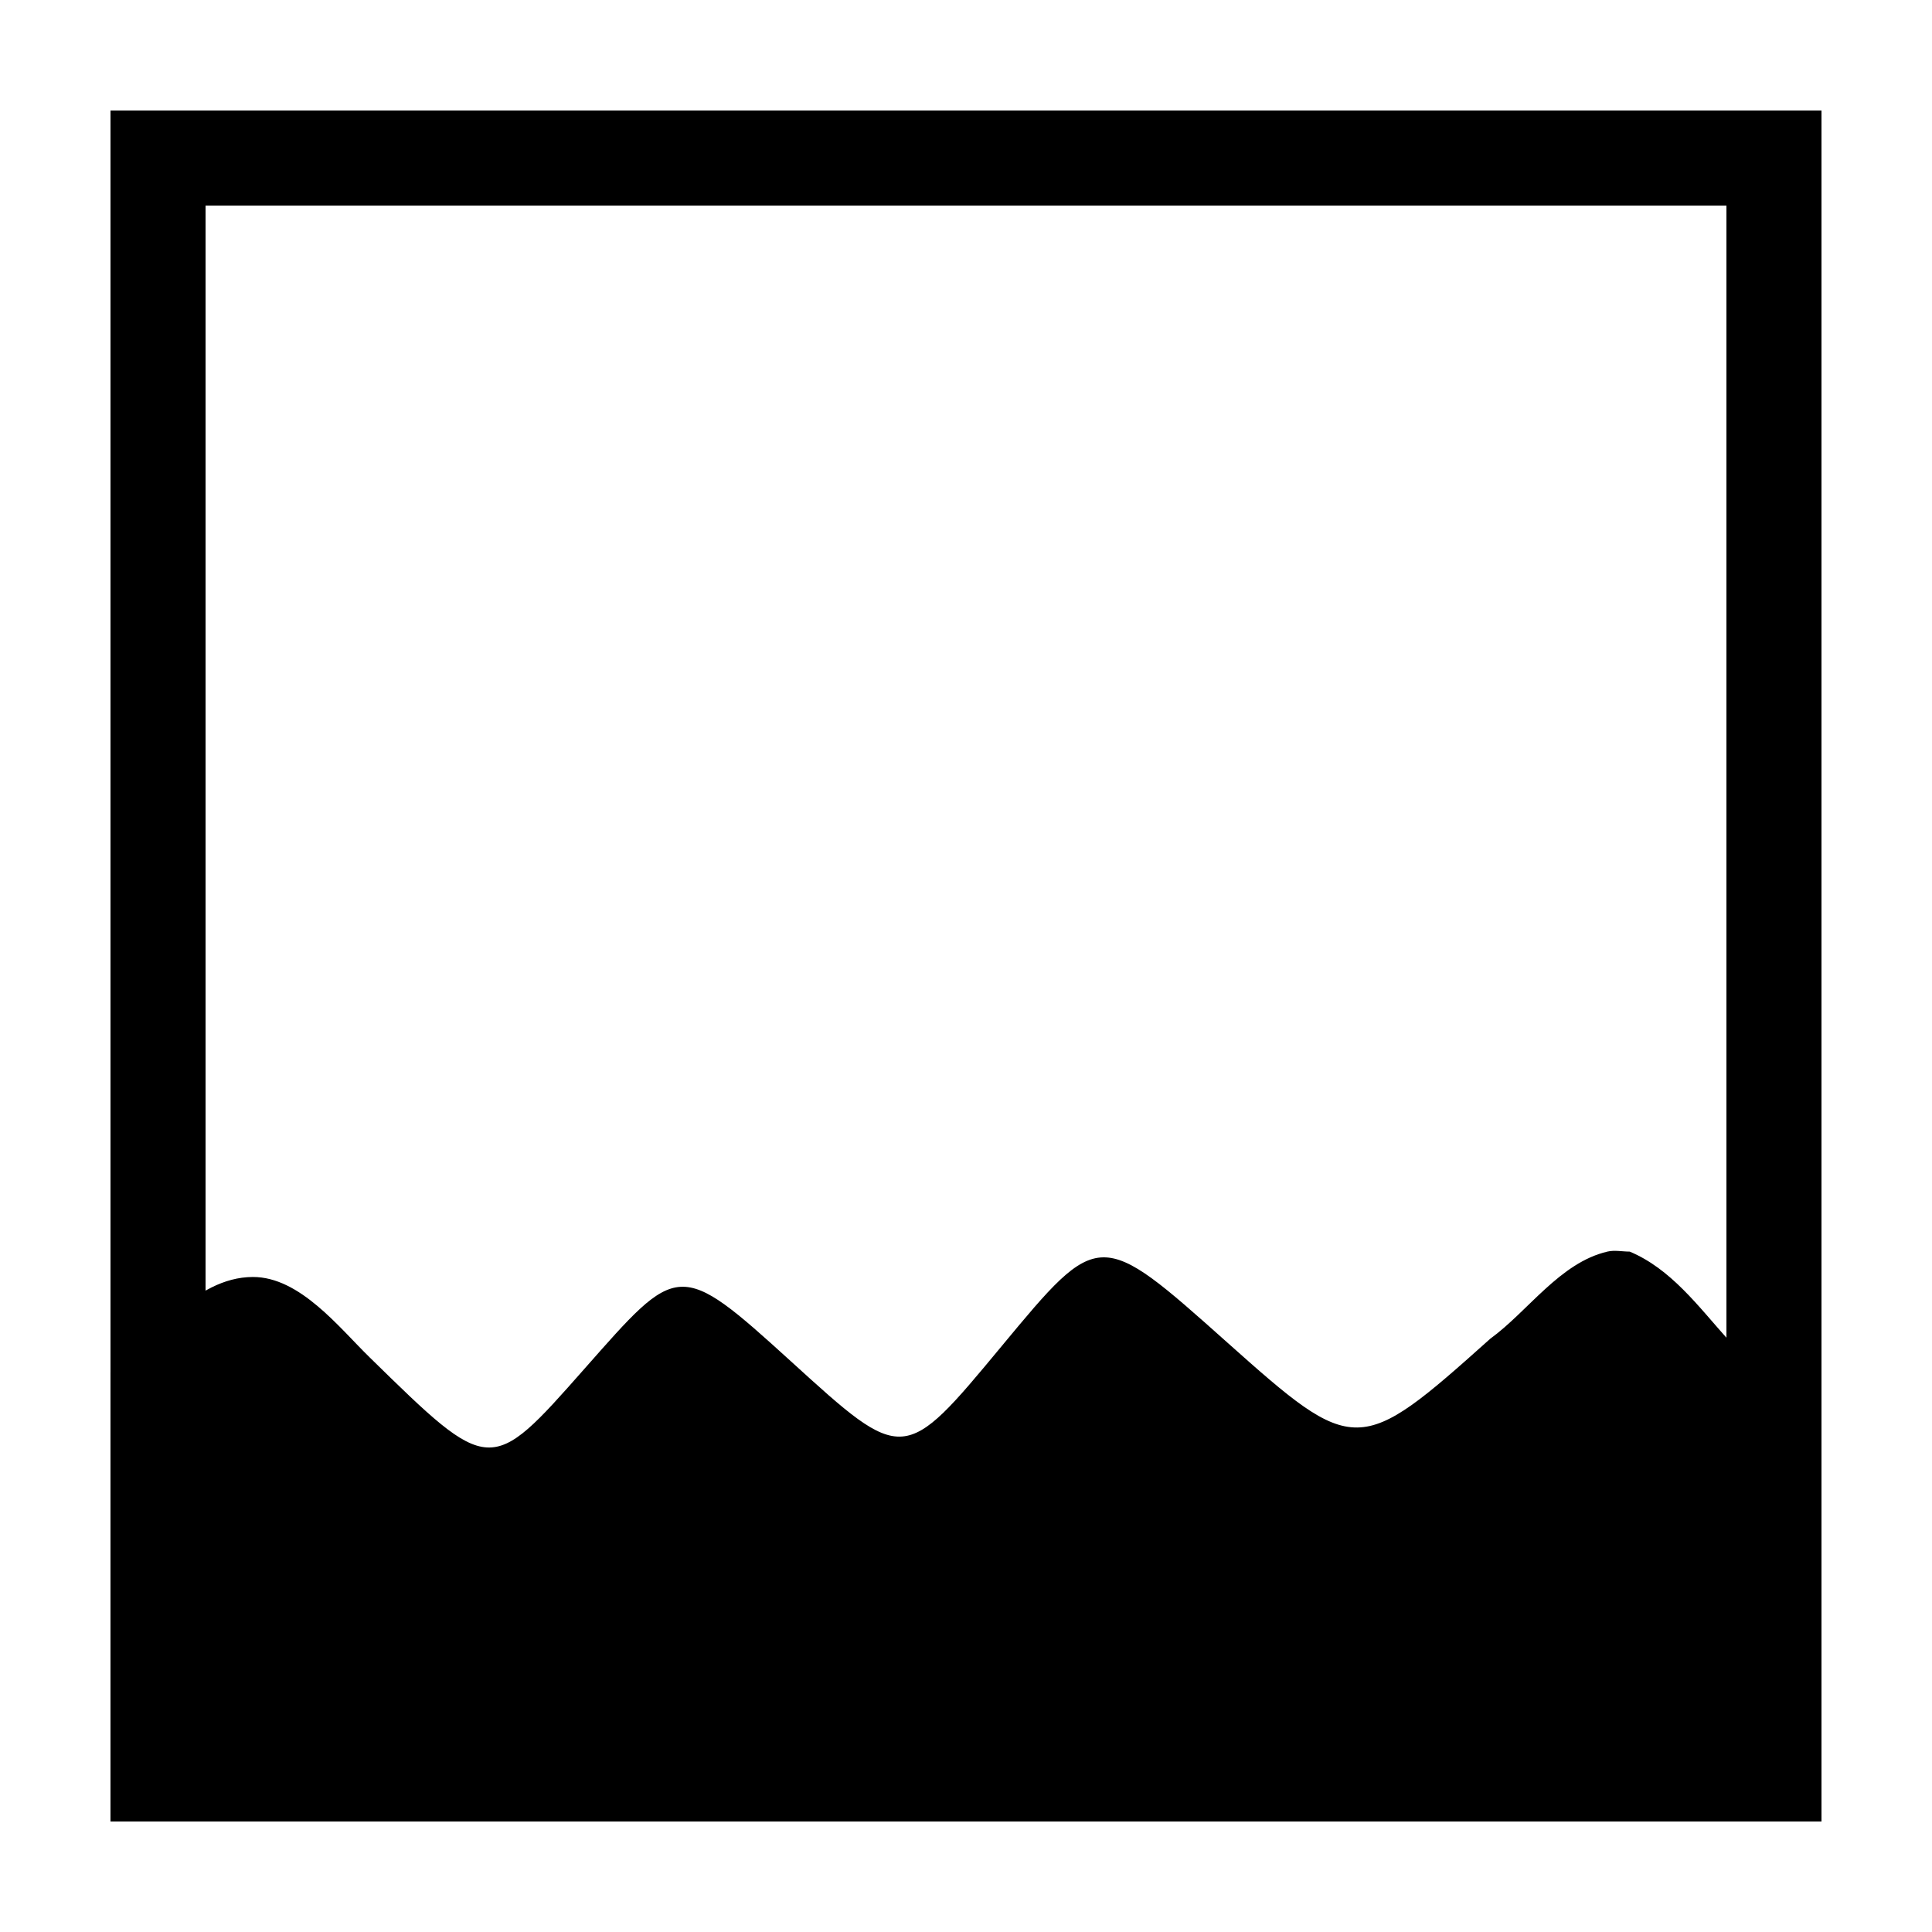
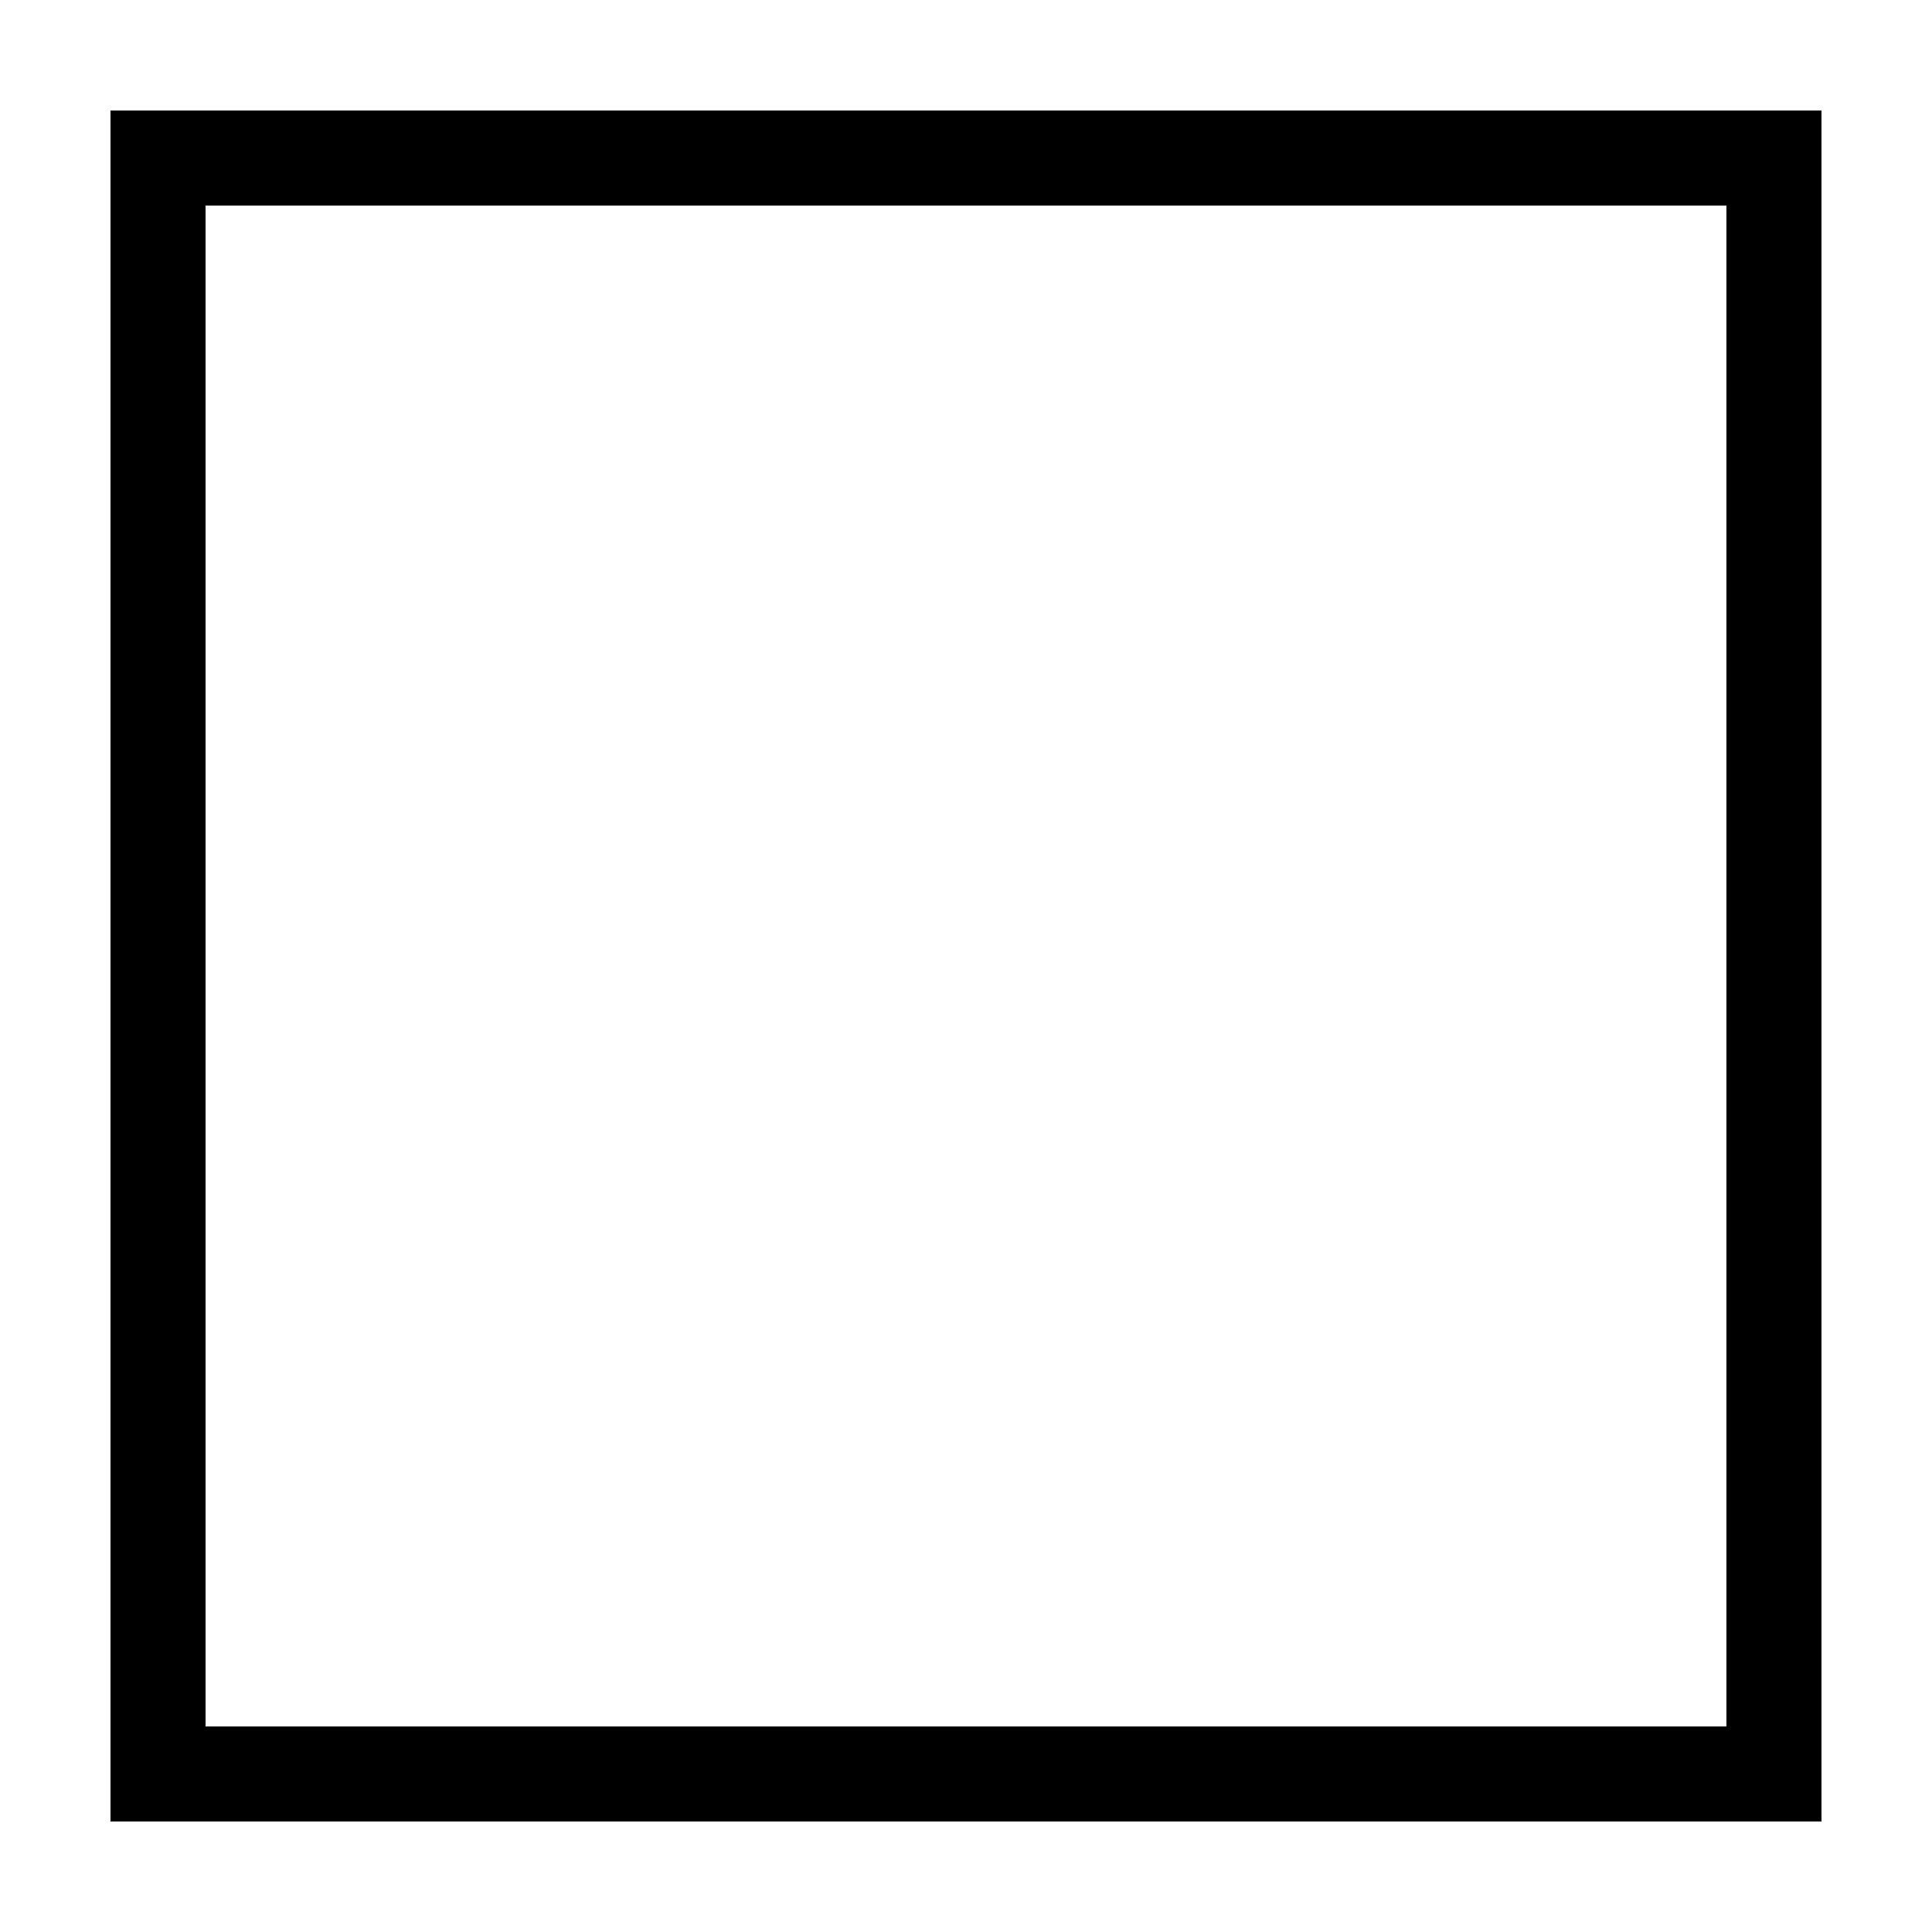
<svg xmlns="http://www.w3.org/2000/svg" fill="#000000" width="800px" height="800px" version="1.1" viewBox="144 144 512 512">
  <g>
-     <path d="m575.89 475.69c10.867 4.543 18.156 14.469 25.848 23.059 6.102 7.312 12.789 13.961 19.934 20.191v107.77h-448.39v-119.05c10.922-8.617 22.219-25.203 37.715-25.246 12.504-0.035 22.941 13.5 31.039 21.375 31.887 31.234 31.887 31.234 56.793 3.019 24.91-28.211 24.91-29.219 54.805-2.016 29.891 27.207 29.891 27.207 55.797-4.027 25.914-31.238 25.914-31.238 59.789-1.008 33.879 30.227 34.871 30.227 69.75-1.008 9.953-7.219 18.406-20.117 31-23.059 1.926-0.457 3.945 0 5.922 0z" />
    <path d="m626.71 173.29v453.43h-453.43v-453.43zm-25.188 25.191h-403.05v403.05h403.05z" />
  </g>
</svg>